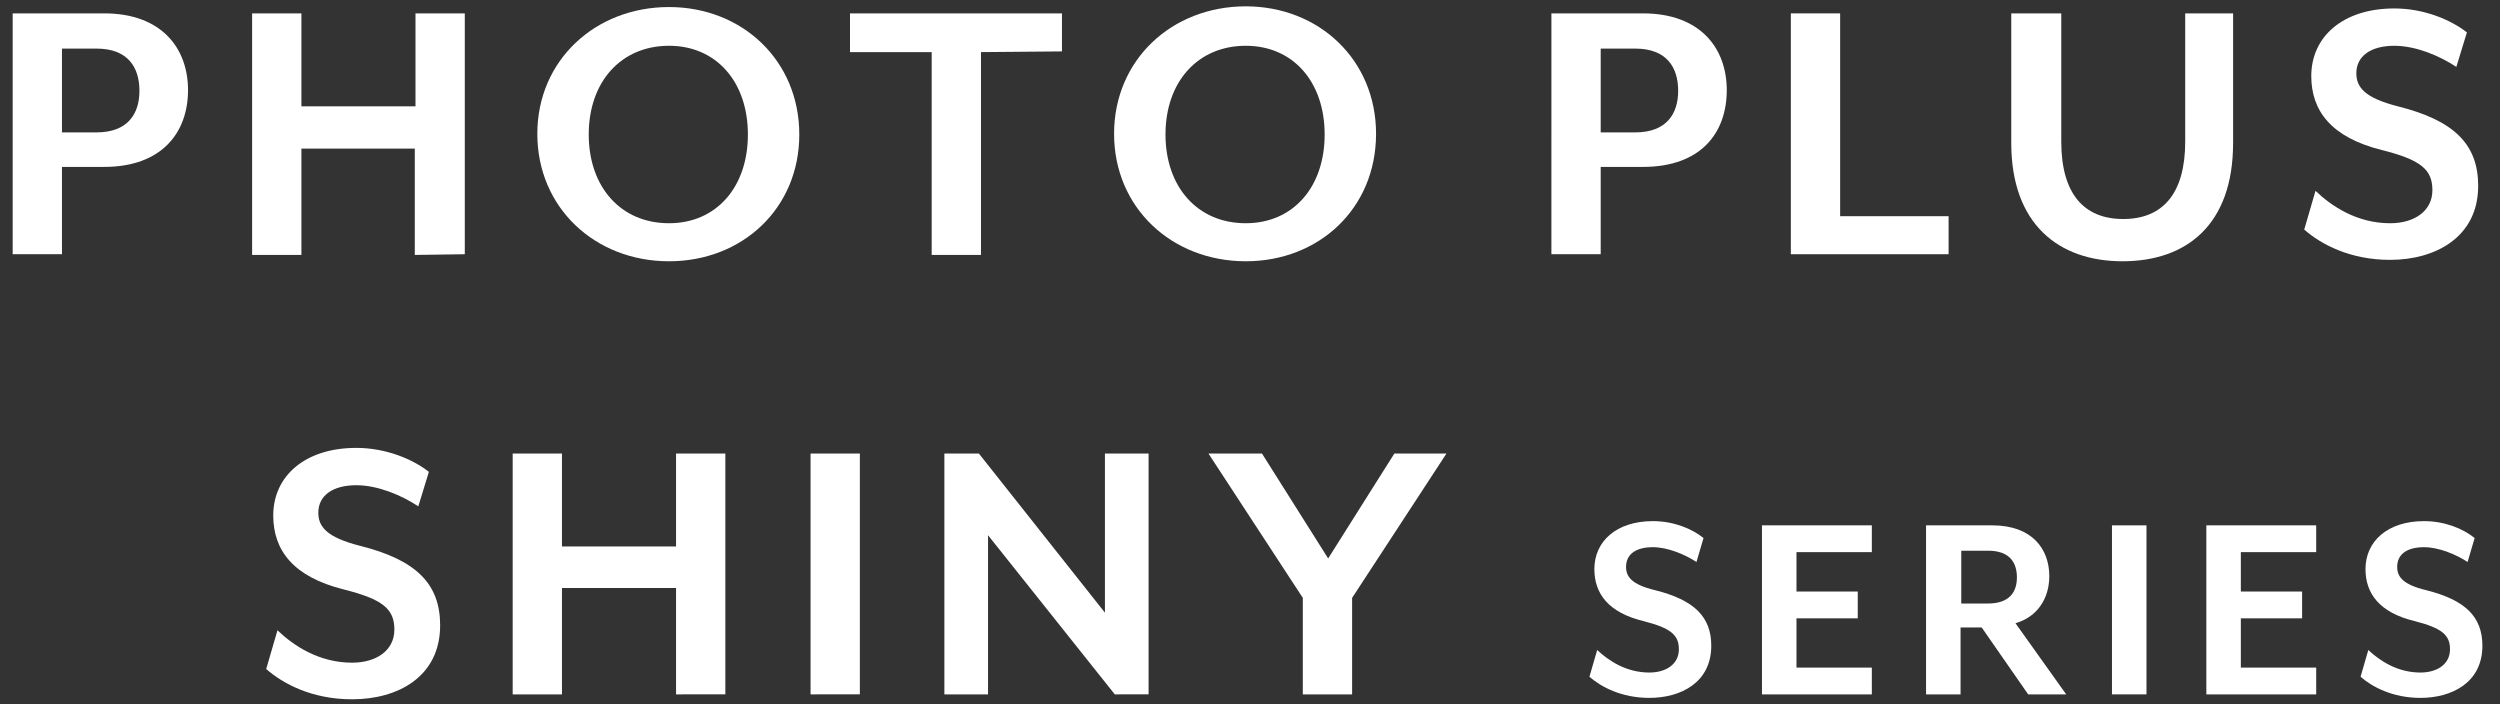
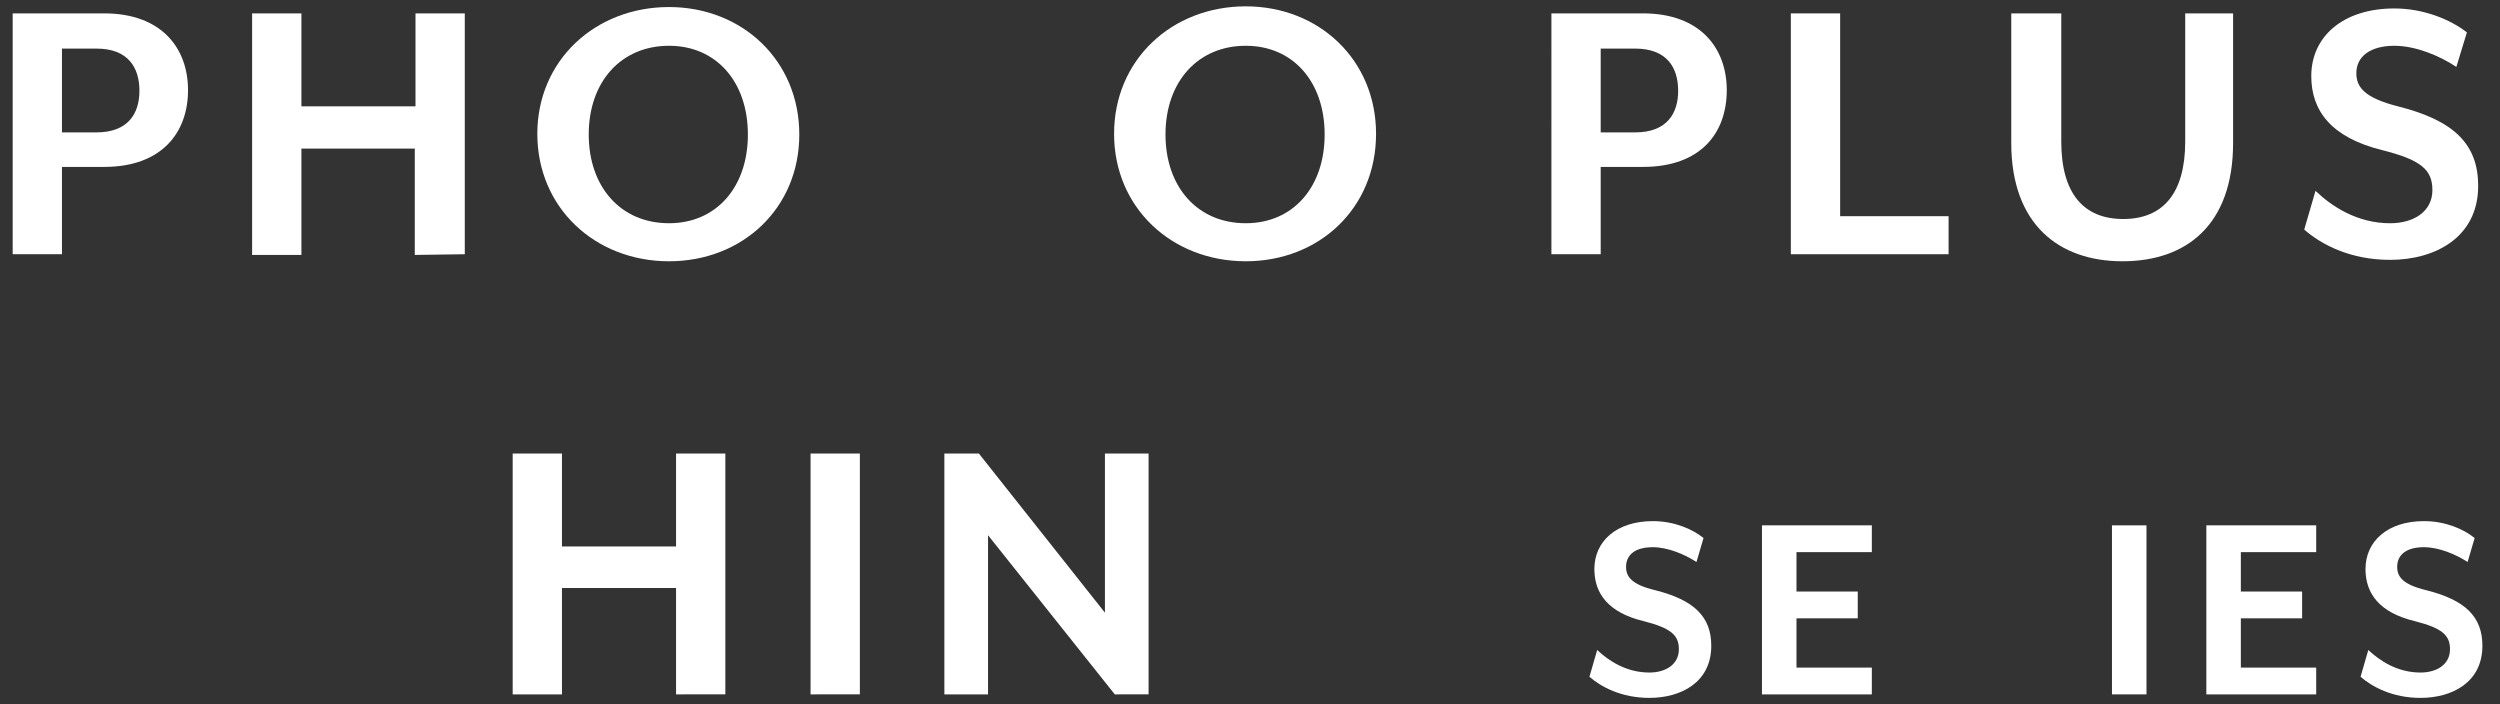
<svg xmlns="http://www.w3.org/2000/svg" version="1.1" id="レイヤー_1" x="0px" y="0px" viewBox="0 0 355 100" enable-background="new 0 0 355 100" xml:space="preserve">
  <rect x="0" y="0" width="355" height="100" fill="#333333" stroke="none" />
  <g id="design">
    <g>
      <path fill="#FFFFFF" d="M14.8,23.7h-6v12.4h-7V1.9h13c8.2,0,11.9,5,11.9,10.9C26.7,18.8,23,23.7,14.8,23.7z M13.7,6.9H8.8v11.9    h4.9c4.5,0,6.1-2.7,6.1-5.9C19.8,9.6,18.2,6.9,13.7,6.9z" />
      <path fill="#FFFFFF" d="M58.9,36.2V21.1H42.8v15.1h-7V1.9h7v13.2H59V1.9h7v34.2L58.9,36.2L58.9,36.2z" />
      <path fill="#FFFFFF" d="M95,37.1c-10.5,0-18.7-7.6-18.7-18.1C76.3,8.6,84.5,1,95,1c10.4,0,18.5,7.6,18.5,18.1S105.4,37.1,95,37.1z     M95,6.5c-6.8,0-11.4,5.1-11.4,12.6c0,7.4,4.5,12.6,11.4,12.6c6.7,0,11.2-5.1,11.2-12.6S101.7,6.5,95,6.5z" />
-       <path fill="#FFFFFF" d="M139.3,7.4v28.8h-7V7.4h-11.6V1.9h30.1v5.4L139.3,7.4L139.3,7.4z" />
      <path fill="#FFFFFF" d="M176.9,37.1c-10.5,0-18.7-7.6-18.7-18.1s8.2-18.1,18.7-18.1c10.4,0,18.5,7.6,18.5,18.1    C195.4,29.6,187.3,37.1,176.9,37.1z M176.9,6.5c-6.8,0-11.4,5.1-11.4,12.6c0,7.4,4.5,12.6,11.4,12.6c6.7,0,11.2-5.1,11.2-12.6    C188.1,11.6,183.6,6.5,176.9,6.5z" />
      <path fill="#FFFFFF" d="M233.3,23.7h-6v12.4h-7V1.9h13c8.2,0,11.9,5,11.9,10.9C245.2,18.8,241.6,23.7,233.3,23.7z M232.2,6.9h-4.9    v11.9h4.9c4.5,0,6.1-2.7,6.1-5.9C238.3,9.6,236.7,6.9,232.2,6.9z" />
      <path fill="#FFFFFF" d="M254.3,36.2V1.9h7v28.8h15.4v5.4h-22.4V36.2z" />
      <path fill="#FFFFFF" d="M301.4,37.1c-9,0-15.8-5.2-15.8-16.8V1.9h7.1v18.2c0,7.4,3.2,11,8.8,11c5.6,0,8.8-3.6,8.8-11V1.9h6.8v18.4    C317.1,32,310.4,37.1,301.4,37.1z" />
      <path fill="#FFFFFF" d="M339.4,36.9c-5.7,0-9.8-2.2-12.2-4.3l1.6-5.5c2.3,2.2,5.9,4.6,10.6,4.6c3.4,0,6-1.7,6-4.7    c0-2.9-1.6-4.3-7.2-5.7c-7.2-1.8-10-5.6-10-10.5c0-5.6,4.5-9.6,11.8-9.6c4.2,0,8,1.6,10.3,3.4l-1.5,4.9c-2.4-1.6-5.8-3-8.8-3    c-3.4,0-5.4,1.5-5.4,3.9c0,2,1.2,3.5,5.9,4.7c8,2,11.4,5.4,11.4,11.3C351.9,33.7,345.8,36.9,339.4,36.9z" />
-       <path fill="#FFFFFF" d="M50,99.3c-5.7,0-9.8-2.2-12.2-4.3l1.6-5.5c2.3,2.2,5.9,4.6,10.6,4.6c3.4,0,6-1.7,6-4.7    c0-2.9-1.6-4.3-7.2-5.7c-7.2-1.8-10-5.6-10-10.5c0-5.6,4.5-9.6,11.8-9.6c4.2,0,8,1.6,10.3,3.4l-1.5,4.9c-2.4-1.6-5.8-3-8.8-3    c-3.4,0-5.4,1.5-5.4,3.9c0,2,1.2,3.5,5.9,4.7c8,2,11.4,5.4,11.4,11.3C62.5,96.1,56.5,99.3,50,99.3z" />
      <path fill="#FFFFFF" d="M96,98.6V83.5H79.8v15.1h-7V64.4h7v13.2H96V64.4h7v34.2C103,98.6,96,98.6,96,98.6z" />
      <path fill="#FFFFFF" d="M115.1,98.6V64.4h7v34.2C122.1,98.6,115.1,98.6,115.1,98.6z" />
      <path fill="#FFFFFF" d="M158.3,98.6l-18-22.6v22.6h-6.2V64.4h4.9L156.9,87V64.4h6.2v34.2C163.1,98.6,158.3,98.6,158.3,98.6z" />
-       <path fill="#FFFFFF" d="M192,84.9v13.7h-7V84.9l-13.4-20.5h7.6l9.4,14.9l9.4-14.9h7.4L192,84.9z" />
      <path fill="#FFFFFF" d="M234.2,99.1c-4,0-6.9-1.6-8.5-3l1.1-3.8c1.6,1.5,4.1,3.2,7.4,3.2c2.4,0,4.2-1.2,4.2-3.3c0-2-1.1-3-5-4    c-5-1.2-7-3.9-7-7.4c0-3.9,3.1-6.8,8.3-6.8c3,0,5.6,1.1,7.2,2.4l-1,3.4c-1.7-1.1-4.1-2.1-6.2-2.1c-2.4,0-3.8,1-3.8,2.8    c0,1.4,0.8,2.5,4.1,3.3c5.6,1.4,8,3.8,8,7.9C243,96.9,238.7,99.1,234.2,99.1z" />
      <path fill="#FFFFFF" d="M250.2,98.6v-24h15.6v3.8h-10.7V84h8.7v3.8h-8.7v7h10.7v3.8C265.8,98.6,250.2,98.6,250.2,98.6z" />
-       <path fill="#FFFFFF" d="M293.4,98.6H288l-6.6-9.5h-3v9.5h-4.9v-24h9.4c5.7,0,8.1,3.4,8.1,7.2c0,3.2-1.7,5.8-4.8,6.7L293.4,98.6z     M278.5,85.7h3.8c3,0,4.1-1.6,4.1-3.7c0-2.2-1.1-3.8-4.1-3.8h-3.8V85.7z" />
      <path fill="#FFFFFF" d="M299.9,98.6v-24h4.9v24H299.9z" />
      <path fill="#FFFFFF" d="M313.3,98.6v-24h15.6v3.8h-10.7V84h8.7v3.8h-8.7v7h10.7v3.8C328.9,98.6,313.3,98.6,313.3,98.6z" />
      <path fill="#FFFFFF" d="M343.7,99.1c-4,0-6.9-1.6-8.5-3l1.1-3.8c1.6,1.5,4.1,3.2,7.4,3.2c2.4,0,4.2-1.2,4.2-3.3c0-2-1.1-3-5-4    c-5-1.2-7-3.9-7-7.4c0-3.9,3.1-6.8,8.3-6.8c3,0,5.6,1.1,7.2,2.4l-1,3.4c-1.7-1.1-4.1-2.1-6.2-2.1c-2.4,0-3.8,1-3.8,2.8    c0,1.4,0.8,2.5,4.1,3.3c5.6,1.4,8,3.8,8,7.9C352.5,96.9,348.2,99.1,343.7,99.1z" />
    </g>
  </g>
</svg>